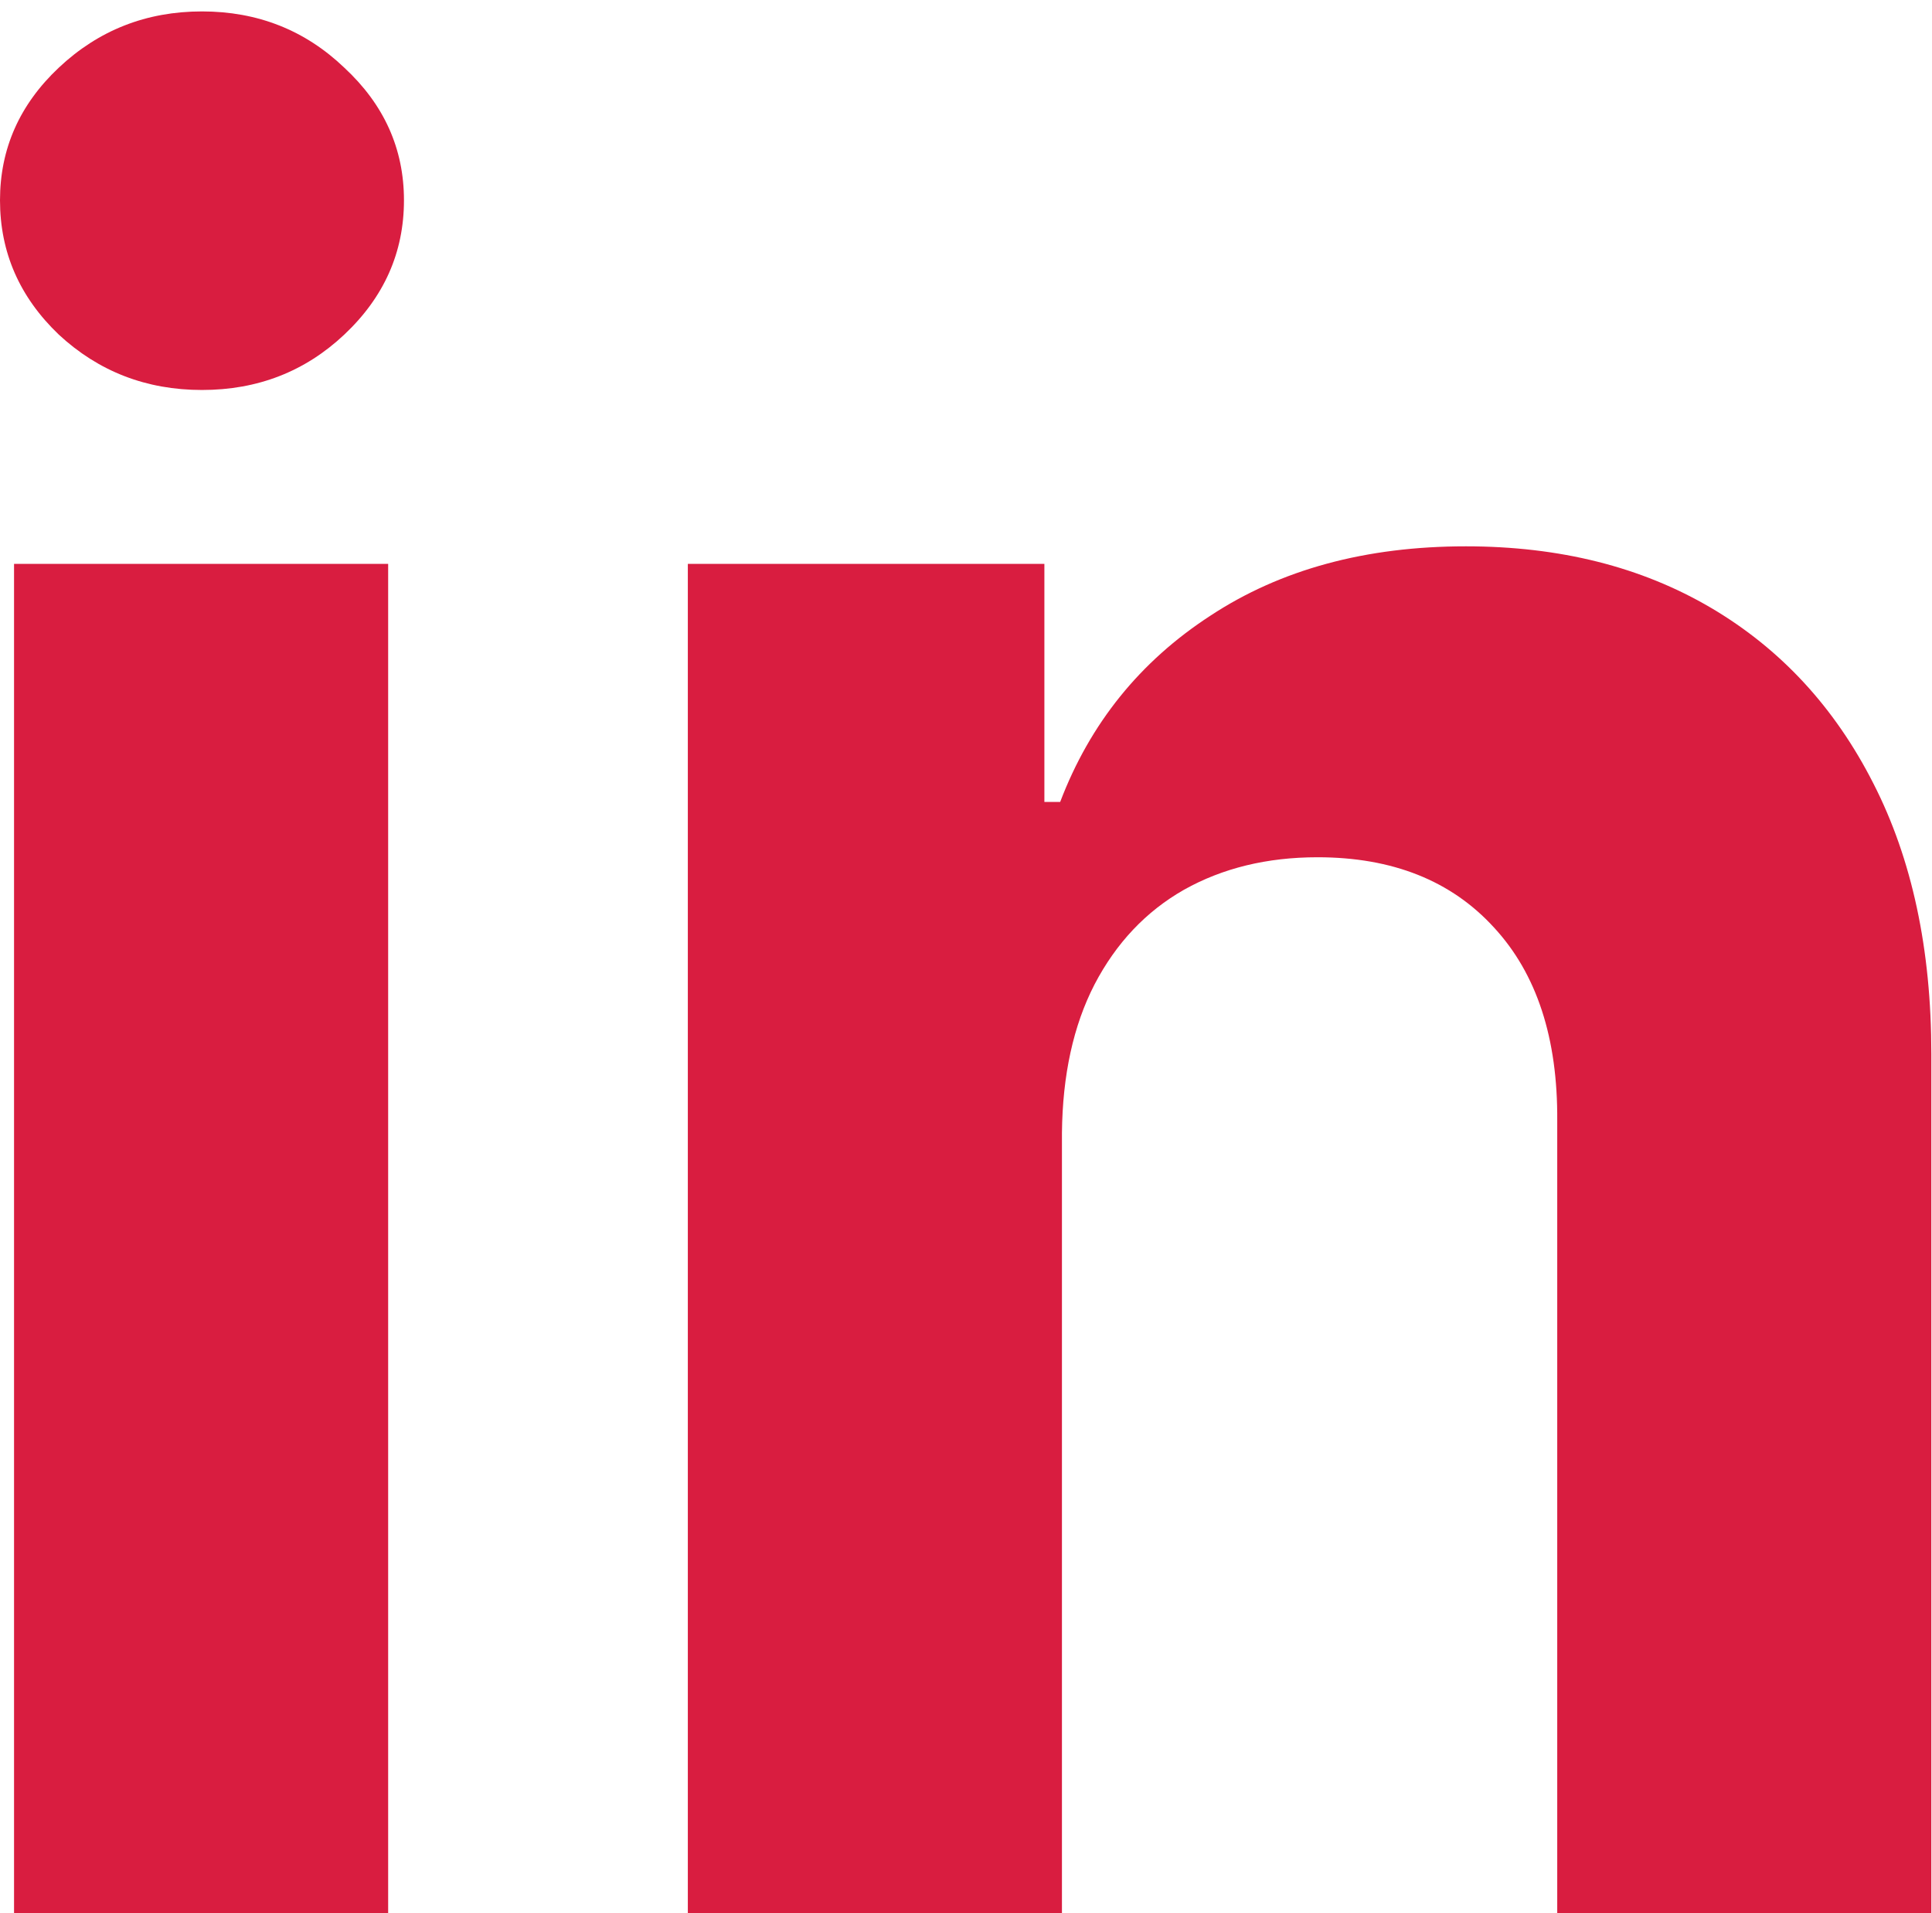
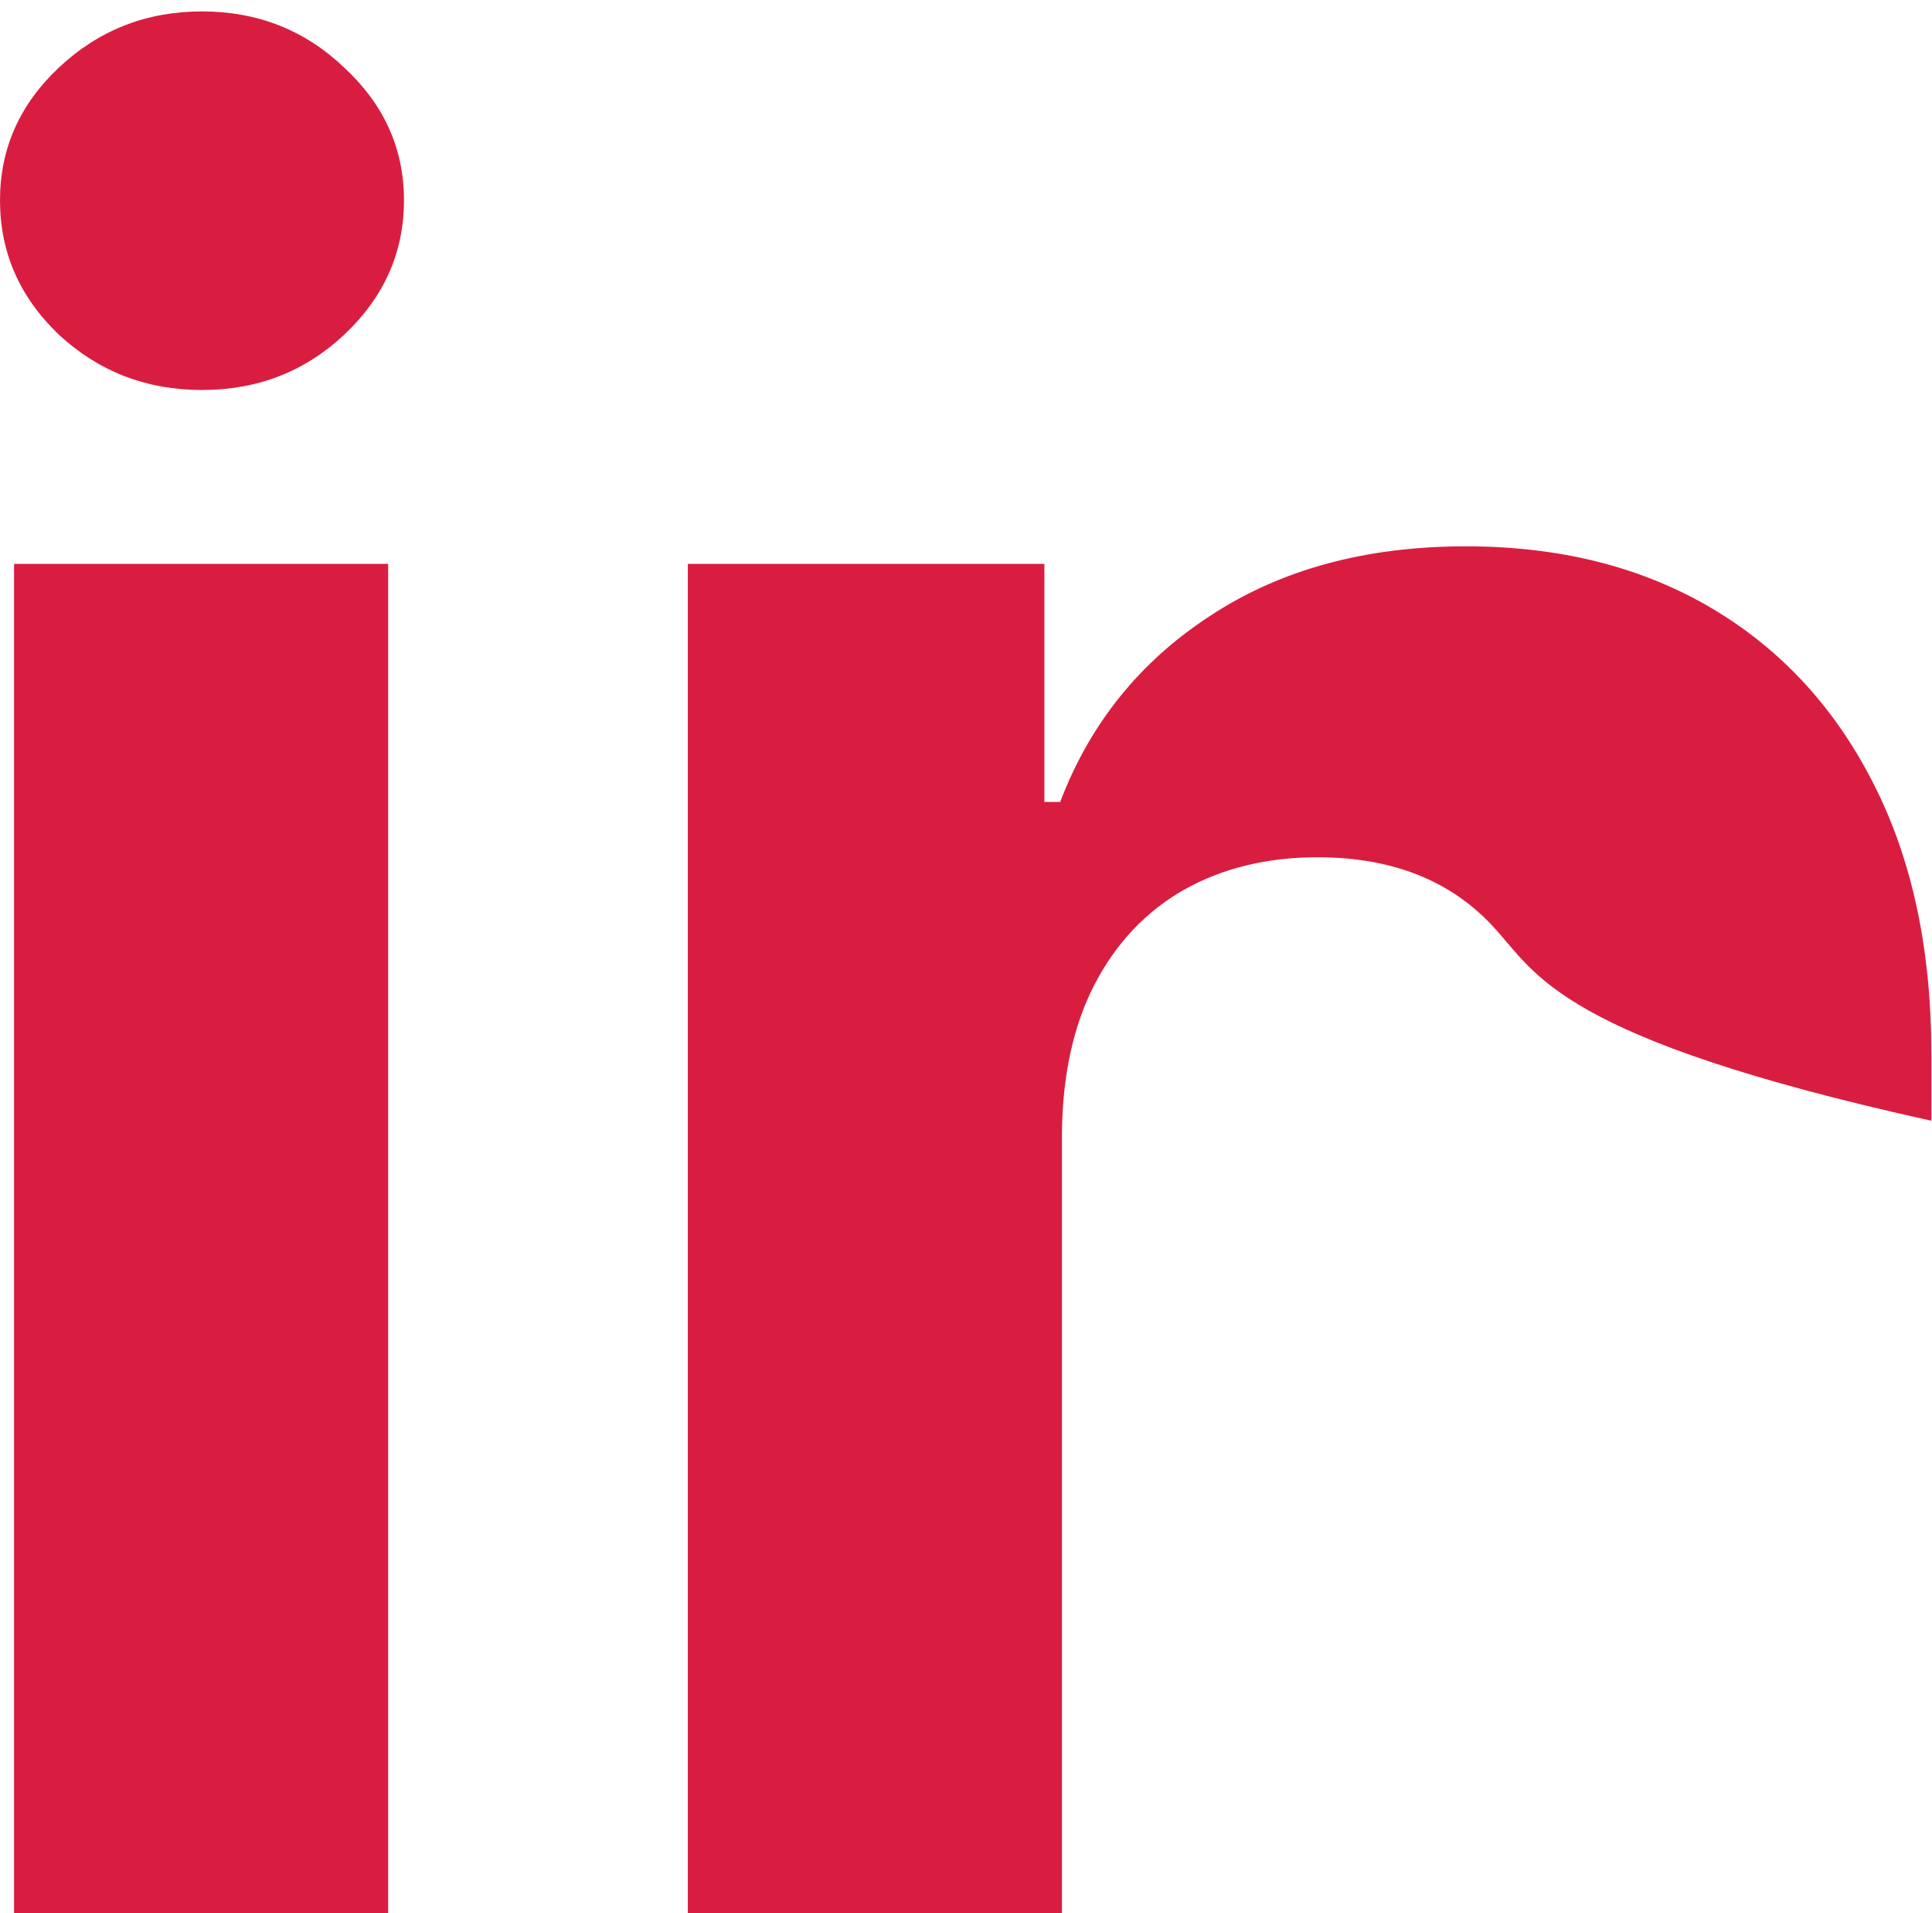
<svg xmlns="http://www.w3.org/2000/svg" width="100" height="99" viewBox="0 0 100 99" fill="none">
-   <path d="M0.727 99V29.182H20.091V99H0.727ZM10.454 20.182C7.576 20.182 5.106 19.227 3.045 17.318C1.015 15.379 0 13.061 0 10.364C0 7.697 1.015 5.409 3.045 3.5C5.106 1.561 7.576 0.591 10.454 0.591C13.333 0.591 15.788 1.561 17.818 3.5C19.879 5.409 20.909 7.697 20.909 10.364C20.909 13.061 19.879 15.379 17.818 17.318C15.788 19.227 13.333 20.182 10.454 20.182ZM54.966 58.636V99H35.602V29.182H54.057V41.5H54.875C56.42 37.439 59.011 34.227 62.648 31.864C66.284 29.47 70.693 28.273 75.875 28.273C80.724 28.273 84.951 29.333 88.557 31.454C92.163 33.576 94.966 36.606 96.966 40.545C98.966 44.455 99.966 49.121 99.966 54.545V99H80.602V58C80.633 53.727 79.542 50.394 77.329 48C75.117 45.576 72.072 44.364 68.193 44.364C65.587 44.364 63.284 44.924 61.284 46.045C59.314 47.167 57.769 48.803 56.648 50.955C55.557 53.076 54.996 55.636 54.966 58.636Z" fill="#D91D40" />
+   <path d="M0.727 99V29.182H20.091V99H0.727ZM10.454 20.182C7.576 20.182 5.106 19.227 3.045 17.318C1.015 15.379 0 13.061 0 10.364C0 7.697 1.015 5.409 3.045 3.5C5.106 1.561 7.576 0.591 10.454 0.591C13.333 0.591 15.788 1.561 17.818 3.5C19.879 5.409 20.909 7.697 20.909 10.364C20.909 13.061 19.879 15.379 17.818 17.318C15.788 19.227 13.333 20.182 10.454 20.182ZM54.966 58.636V99H35.602V29.182H54.057V41.5H54.875C56.42 37.439 59.011 34.227 62.648 31.864C66.284 29.47 70.693 28.273 75.875 28.273C80.724 28.273 84.951 29.333 88.557 31.454C92.163 33.576 94.966 36.606 96.966 40.545C98.966 44.455 99.966 49.121 99.966 54.545V99V58C80.633 53.727 79.542 50.394 77.329 48C75.117 45.576 72.072 44.364 68.193 44.364C65.587 44.364 63.284 44.924 61.284 46.045C59.314 47.167 57.769 48.803 56.648 50.955C55.557 53.076 54.996 55.636 54.966 58.636Z" fill="#D91D40" />
</svg>